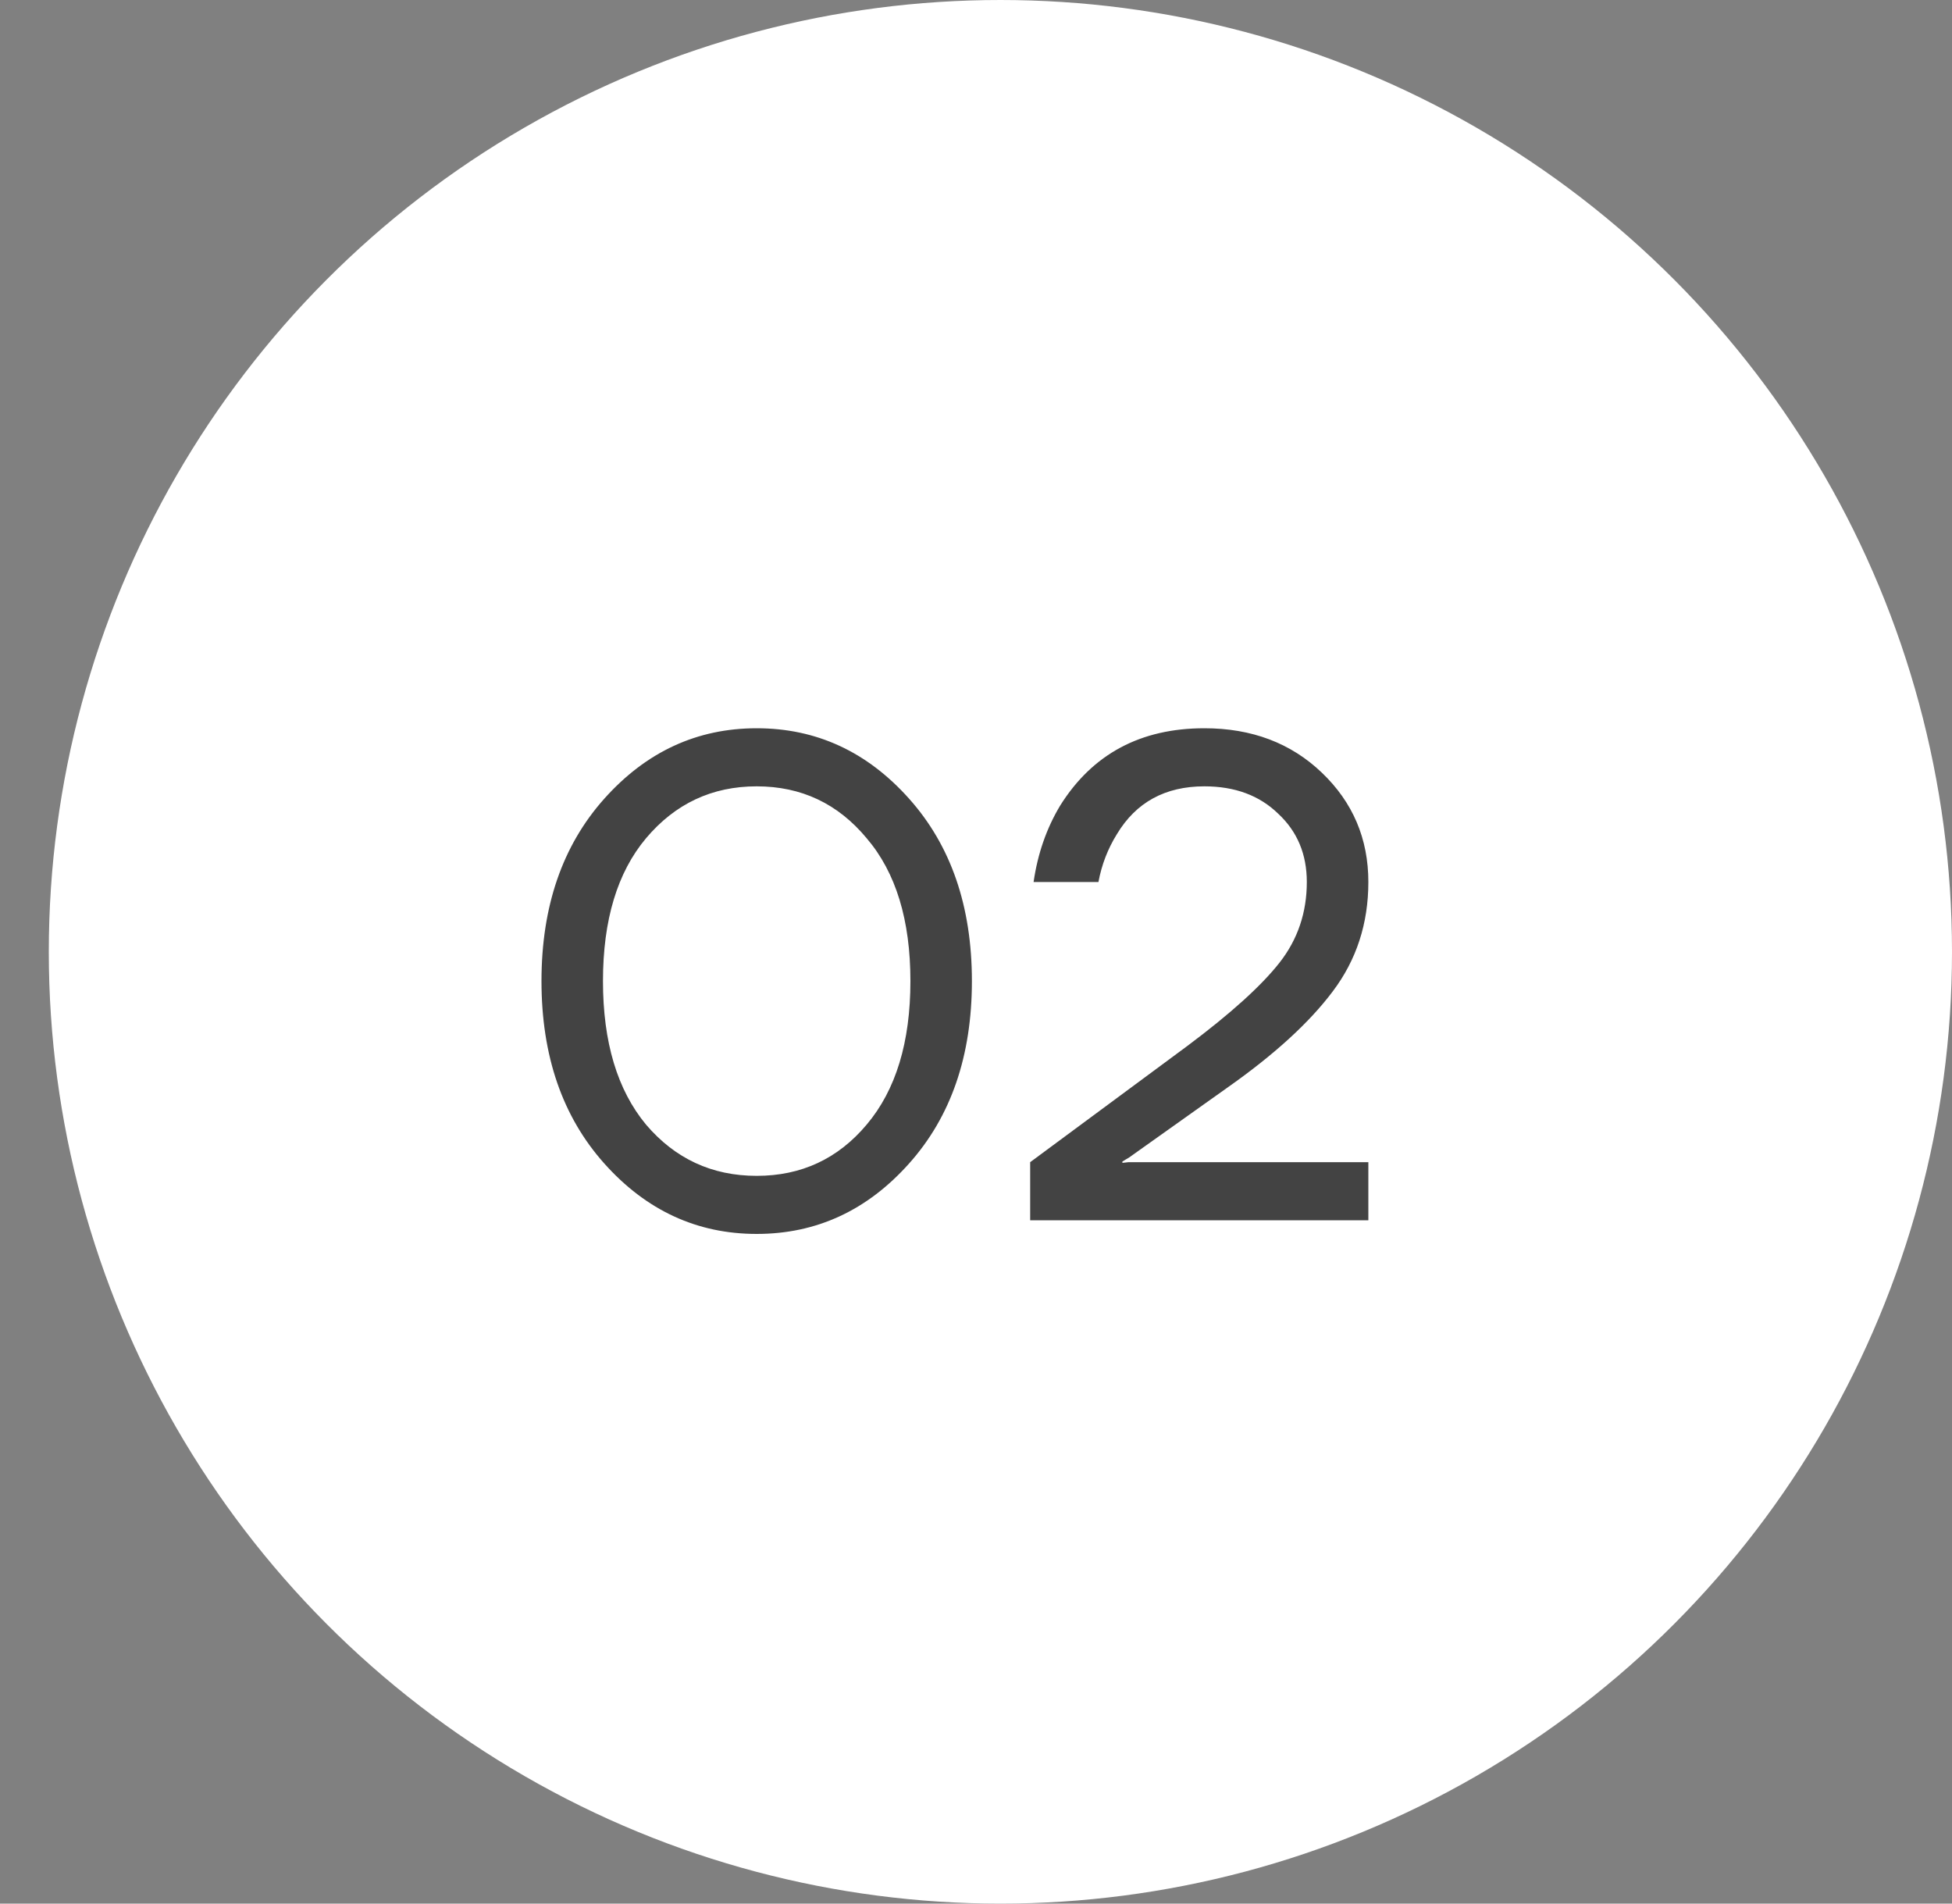
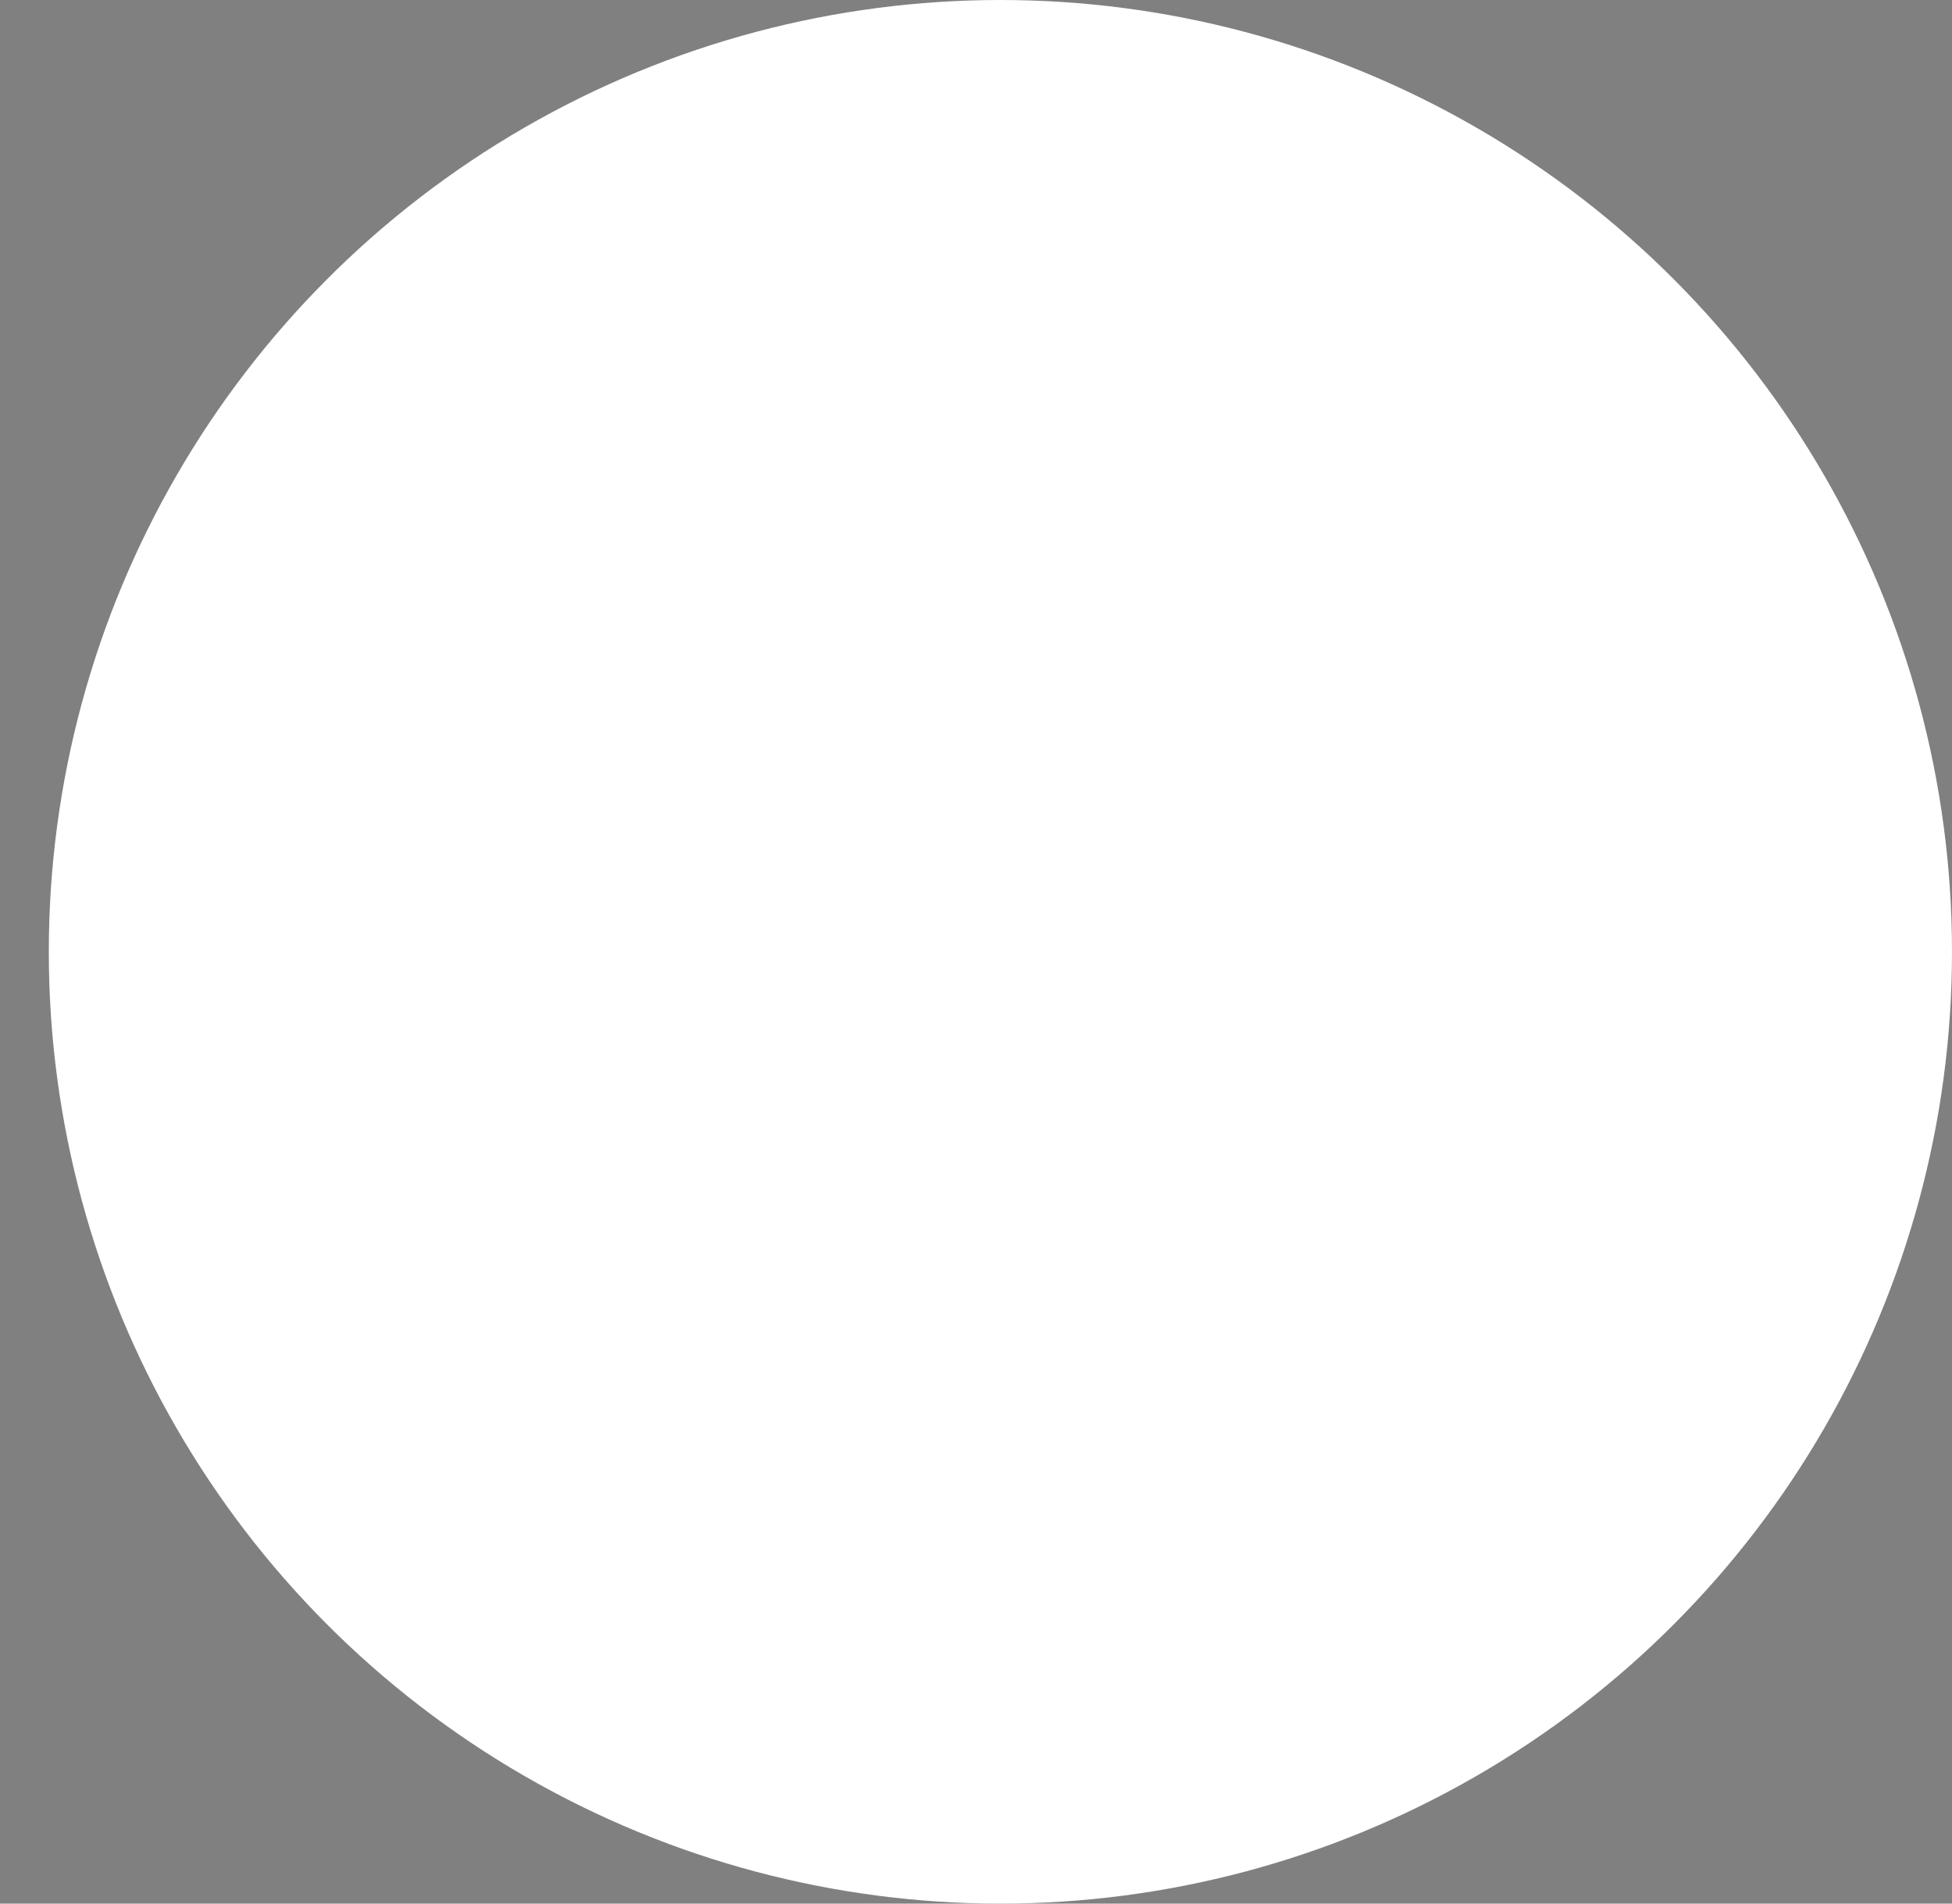
<svg xmlns="http://www.w3.org/2000/svg" width="40" height="39" viewBox="0 0 40 39" fill="none">
  <rect x="0" y="0" width="40" height="39" fill="#808080" stroke="none" />
  <circle cx="20.5" cy="19.5" r="19.5" fill="white" />
-   <path d="M12.384 23.838C11.525 22.877 11.096 21.631 11.096 20.1C11.096 18.569 11.525 17.323 12.384 16.362C13.243 15.401 14.284 14.92 15.506 14.92C16.729 14.92 17.77 15.401 18.628 16.362C19.487 17.323 19.916 18.569 19.916 20.1C19.916 21.631 19.487 22.877 18.628 23.838C17.77 24.799 16.729 25.28 15.506 25.28C14.284 25.28 13.243 24.799 12.384 23.838ZM13.238 17.174C12.65 17.874 12.356 18.849 12.356 20.1C12.356 21.351 12.65 22.331 13.238 23.04C13.835 23.74 14.591 24.09 15.506 24.09C16.421 24.09 17.172 23.74 17.76 23.04C18.358 22.331 18.656 21.351 18.656 20.1C18.656 18.849 18.358 17.874 17.76 17.174C17.172 16.465 16.421 16.11 15.506 16.11C14.591 16.11 13.835 16.465 13.238 17.174ZM21.11 25V23.81L24.329 21.43C25.216 20.767 25.846 20.198 26.22 19.722C26.593 19.246 26.779 18.695 26.779 18.07C26.779 17.501 26.584 17.034 26.192 16.67C25.809 16.297 25.305 16.11 24.68 16.11C23.877 16.11 23.279 16.437 22.887 17.09C22.701 17.389 22.575 17.715 22.509 18.07H21.18C21.264 17.491 21.445 16.969 21.726 16.502C22.388 15.447 23.373 14.92 24.68 14.92C25.65 14.92 26.453 15.223 27.087 15.83C27.722 16.437 28.04 17.183 28.04 18.07C28.04 18.919 27.797 19.666 27.311 20.31C26.835 20.945 26.122 21.598 25.169 22.27L23.14 23.712L23 23.796V23.824L23.125 23.81H28.04V25H21.11Z" fill="#434343" />
</svg>